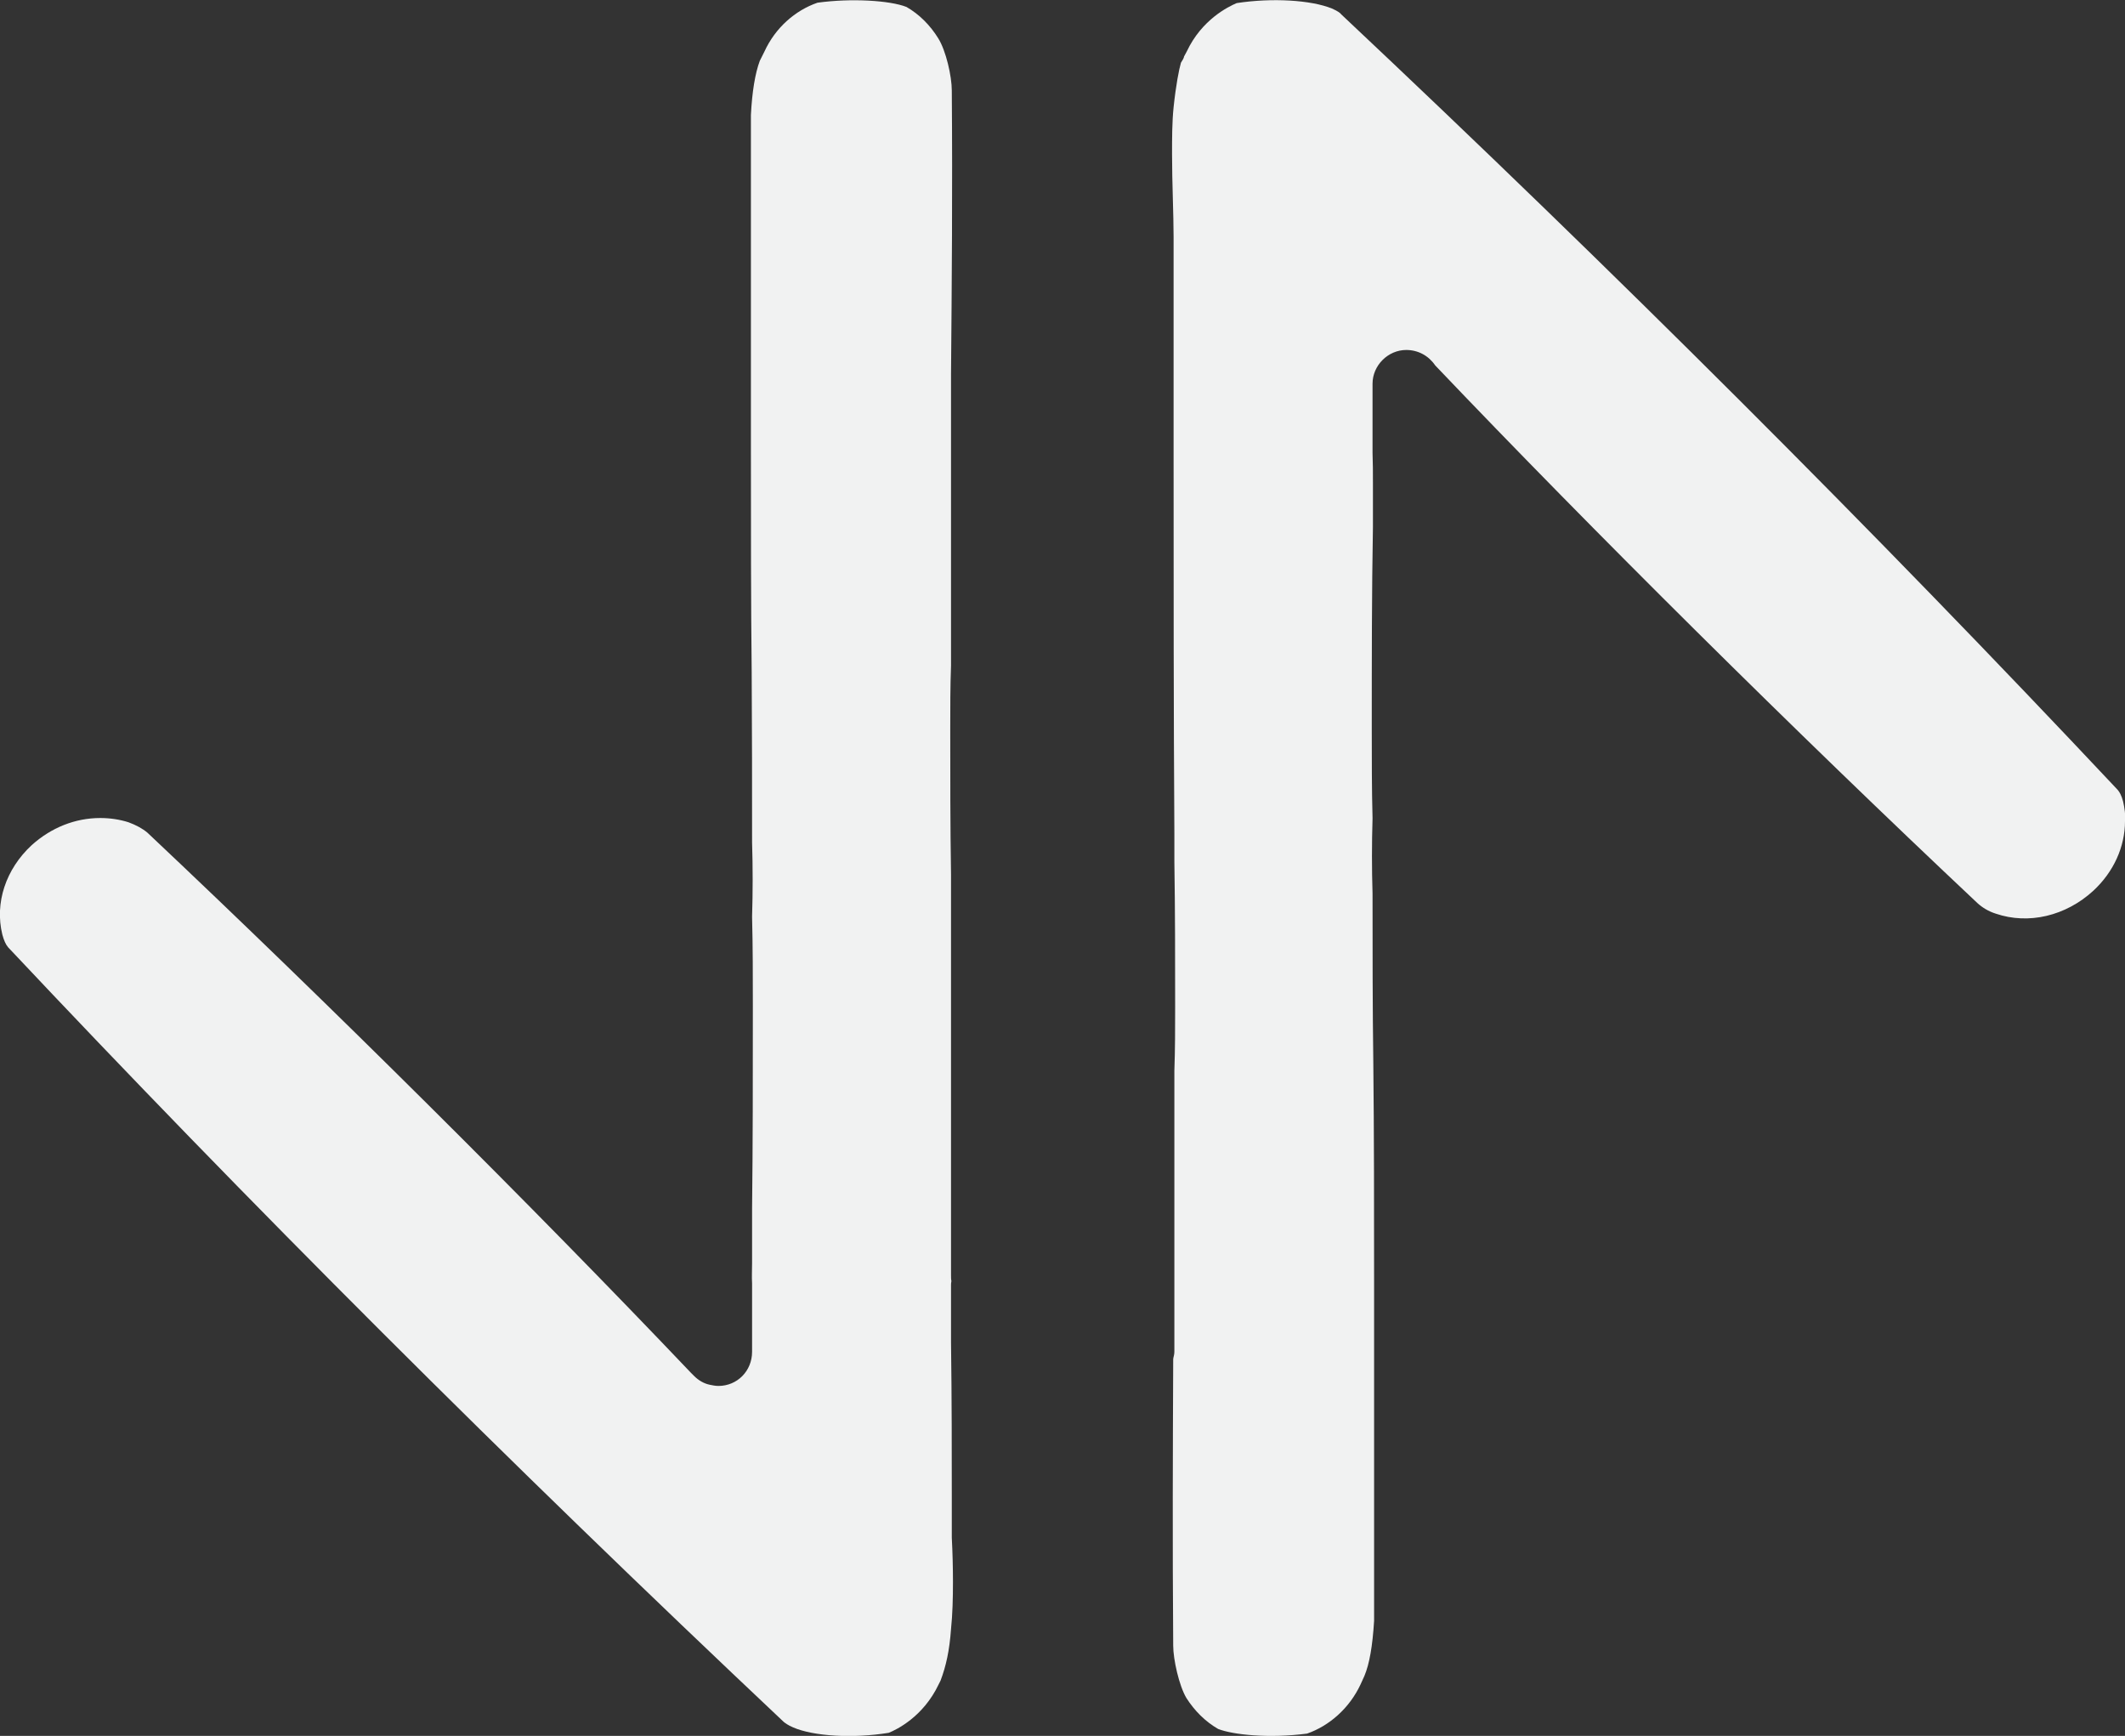
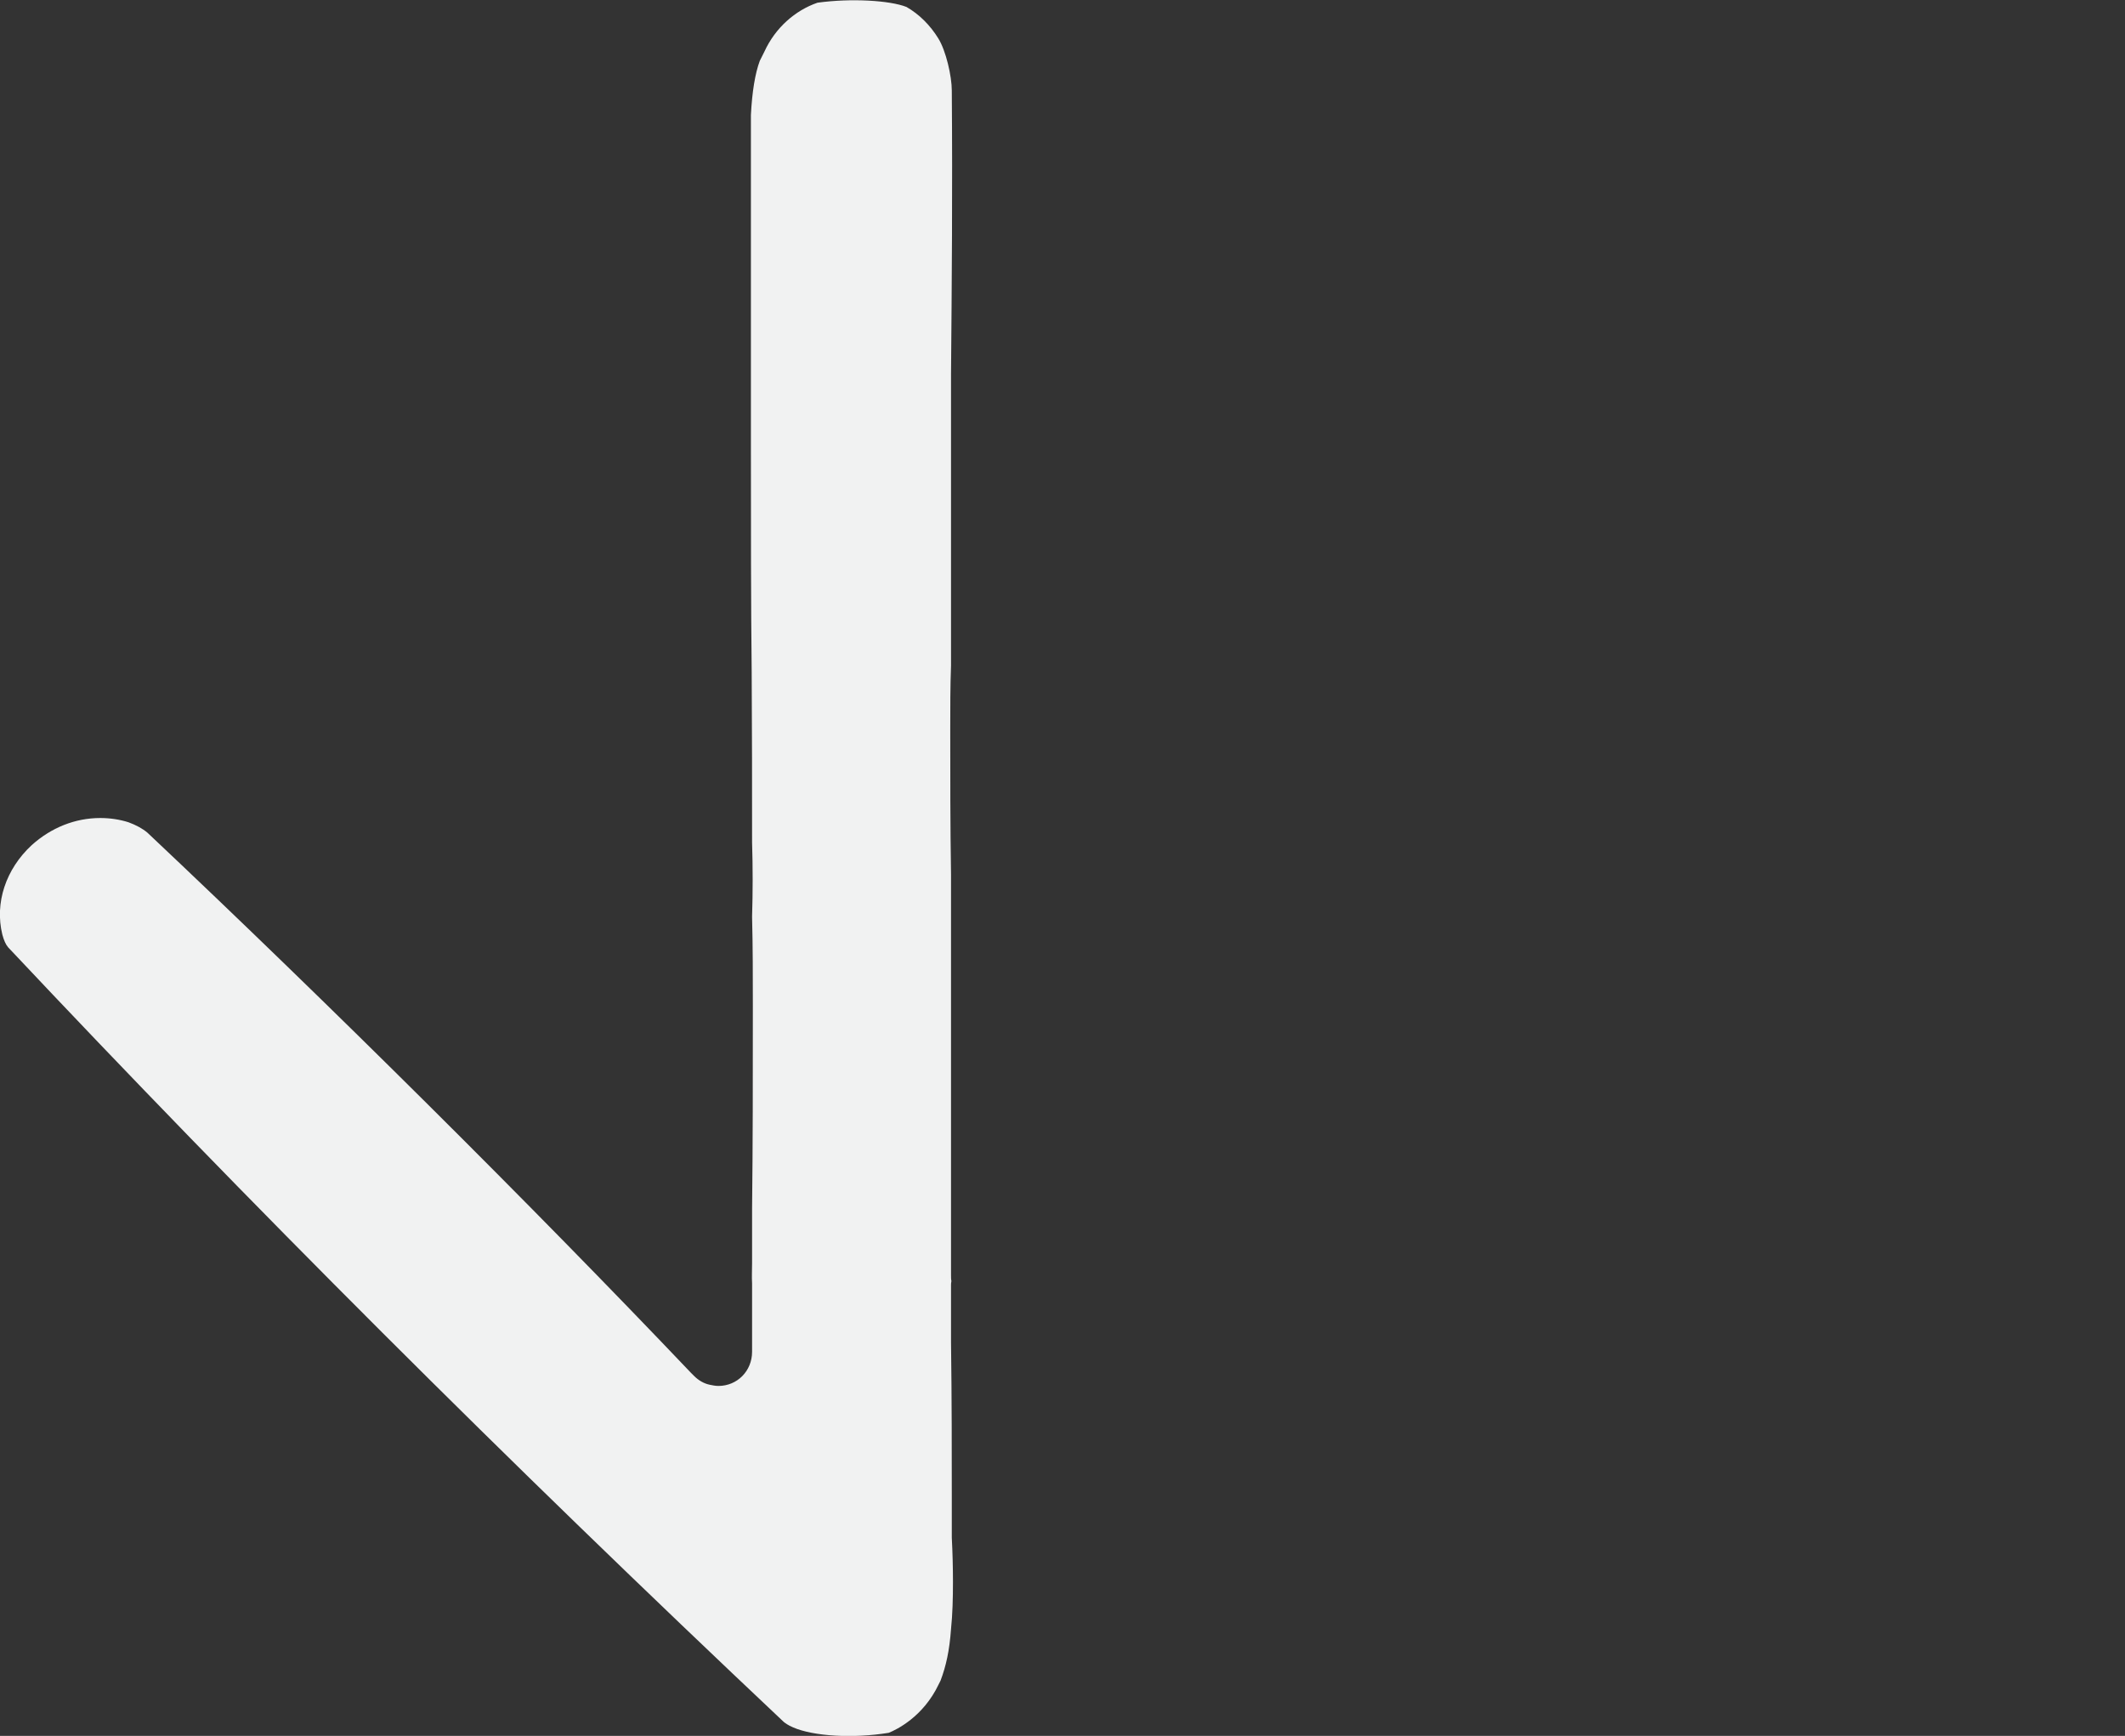
<svg xmlns="http://www.w3.org/2000/svg" id="Layer_2" width="54.9" height="44.84" viewBox="0 0 54.9 44.84">
  <rect x="0" y="0" width="54.9" height="44.84" fill="#333333" stroke="none" />
  <defs>
    <style>.cls-1{fill:#f1f2f2;}</style>
  </defs>
  <g id="Layer_1-2">
    <path class="cls-1" d="M24.62,40.86c0,.42-.01.83-.05,1.22-.04.56-.13.96-.27,1.33l-.05.1c-.4.84-1.09,1.17-1.29,1.25-.92.15-1.94.09-2.47-.14-.14-.06-.2-.11-.24-.14C13.12,37.76,6.38,31.03.21,24.47c-.06-.07-.11-.18-.15-.33-.2-.82.09-1.69.76-2.31.5-.45,1.12-.7,1.77-.7.26,0,.51.04.73.11.19.07.36.16.49.27,4.69,4.42,9.94,9.64,14.04,13.95l.08.08c.12.12.26.2.41.23.06.01.13.03.22.03.49,0,.87-.39.87-.88v-1.77c-.01-.17,0-.34,0-.51v-1.41c.02-1.68.02-3.39.02-5.23,0-.77,0-1.55-.02-2.32.02-.64.02-1.28,0-1.92,0-1.42,0-2.89-.01-4.4-.02-1.81-.02-3.71-.02-5.72V2.97c.03-.6.11-1.08.23-1.4l.12-.24c.28-.61.79-1.06,1.37-1.26.87-.12,1.87-.06,2.3.11.33.19.61.47.82.81.2.32.35.98.35,1.35.02,2.61,0,4.98-.02,7.32v.04c0,.08,0,.16,0,.21v7.28c-.02.53-.02,1.09-.02,1.65,0,1.24,0,2.49.02,3.75v.72c0,3.2,0,6.55,0,9.63,0,.06,0,.11.01.15-.01.05-.01.08-.01.11v1.48c.02,1.47.02,2.84.02,4.04v1c.02.38.03.77.03,1.14Z" />
-     <path class="cls-1" d="M54.9,21.21c0,.66-.29,1.31-.82,1.8-.71.65-1.67.88-2.52.59-.19-.06-.35-.16-.47-.27-4.7-4.42-9.95-9.63-14.01-13.89-.17-.25-.44-.4-.75-.4-.47,0-.87.4-.87.87v1.79c.01.25.01.52.01.77v1.15c-.03,1.67-.03,3.39-.03,5.22,0,.78,0,1.55.02,2.3-.02.65-.02,1.3,0,1.94,0,1.43,0,2.9.02,4.4.02,1.81.02,3.71.02,5.71v8.68c-.04.65-.12,1.11-.25,1.42l-.1.22c-.29.62-.81,1.07-1.38,1.27-.99.13-1.92.03-2.3-.12-.33-.19-.61-.47-.82-.8-.19-.32-.34-1-.34-1.35-.02-2.66-.01-5.07,0-7.4,0-.04.03-.11.03-.19v-7.26c.02-.55.02-1.1.02-1.66,0-1.23,0-2.48-.02-3.74v-.73c-.02-3.19-.02-6.56-.02-9.67v-1.7c0-1.46,0-2.83,0-4.04,0-.3-.01-.63-.02-1.01-.01-.37-.02-.75-.02-1.13,0-.41,0-.82.04-1.21.06-.57.14-.98.19-1.15.04-.06.08-.13.08-.16l.07-.13c.39-.83,1.08-1.16,1.29-1.25.91-.14,1.92-.08,2.46.14.16.07.22.12.24.15,7.04,6.62,13.78,13.35,20.03,20,.08.08.13.18.17.33.04.17.06.34.06.51Z" />
  </g>
</svg>